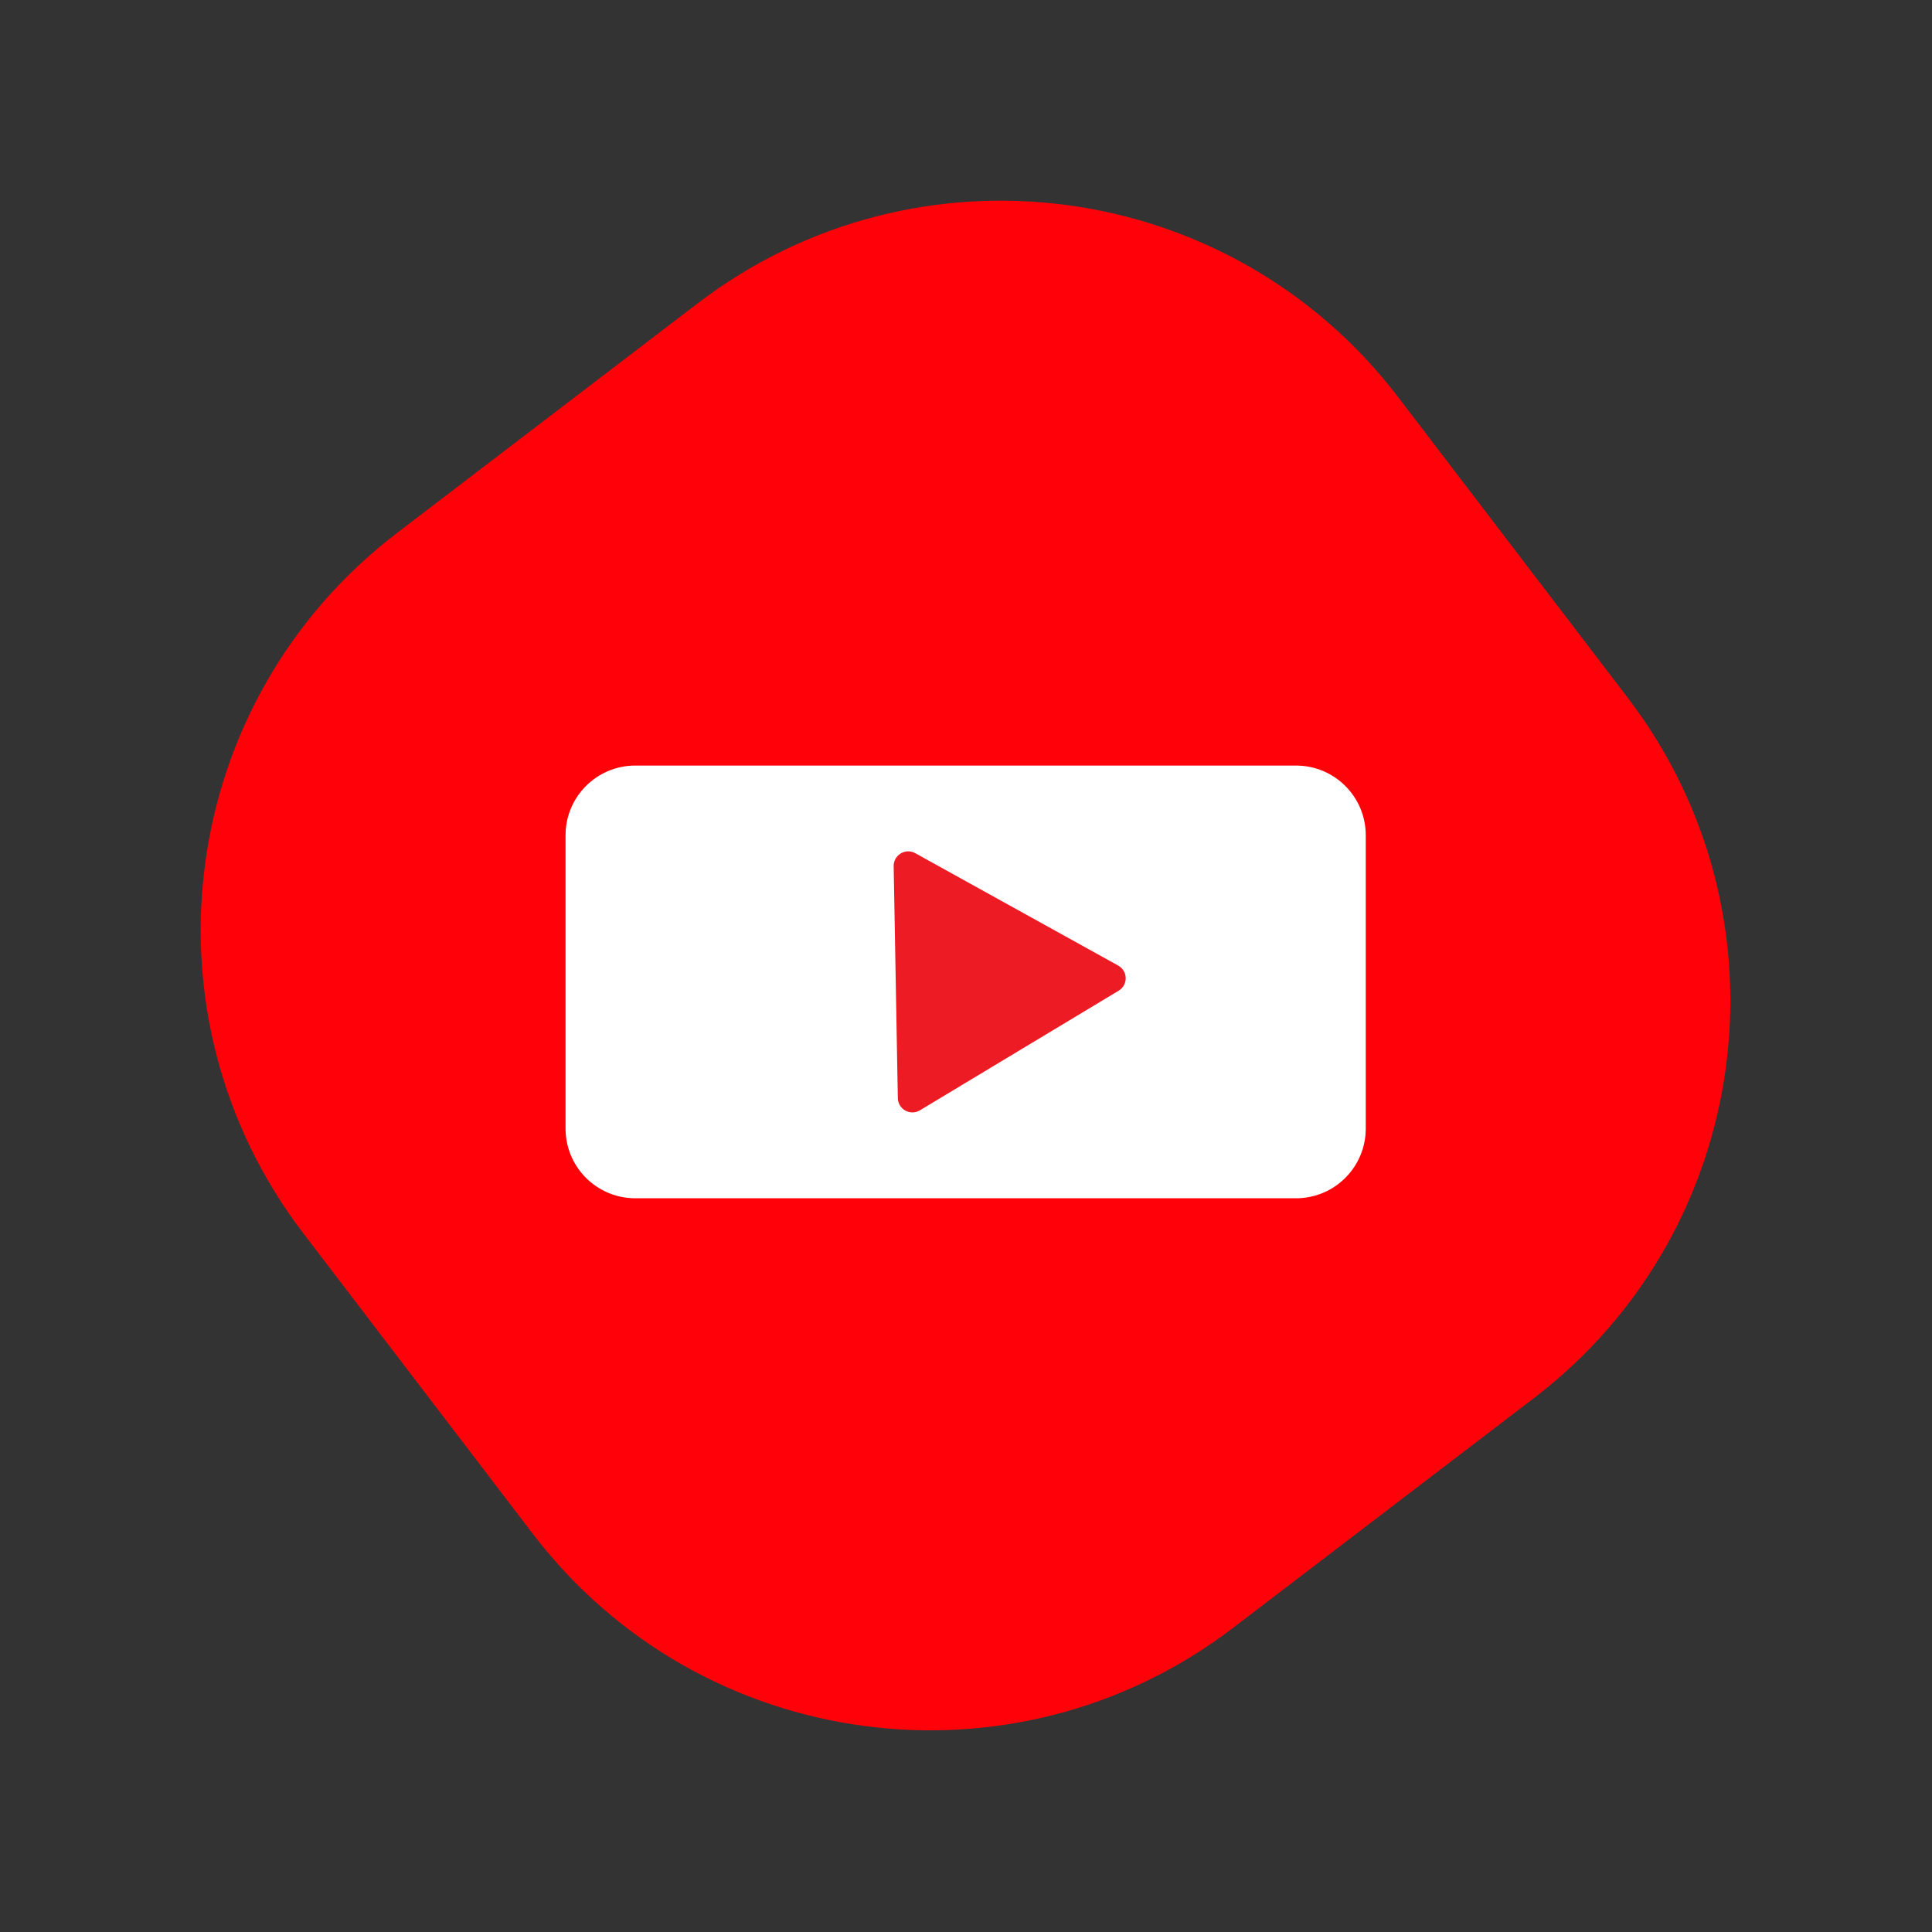
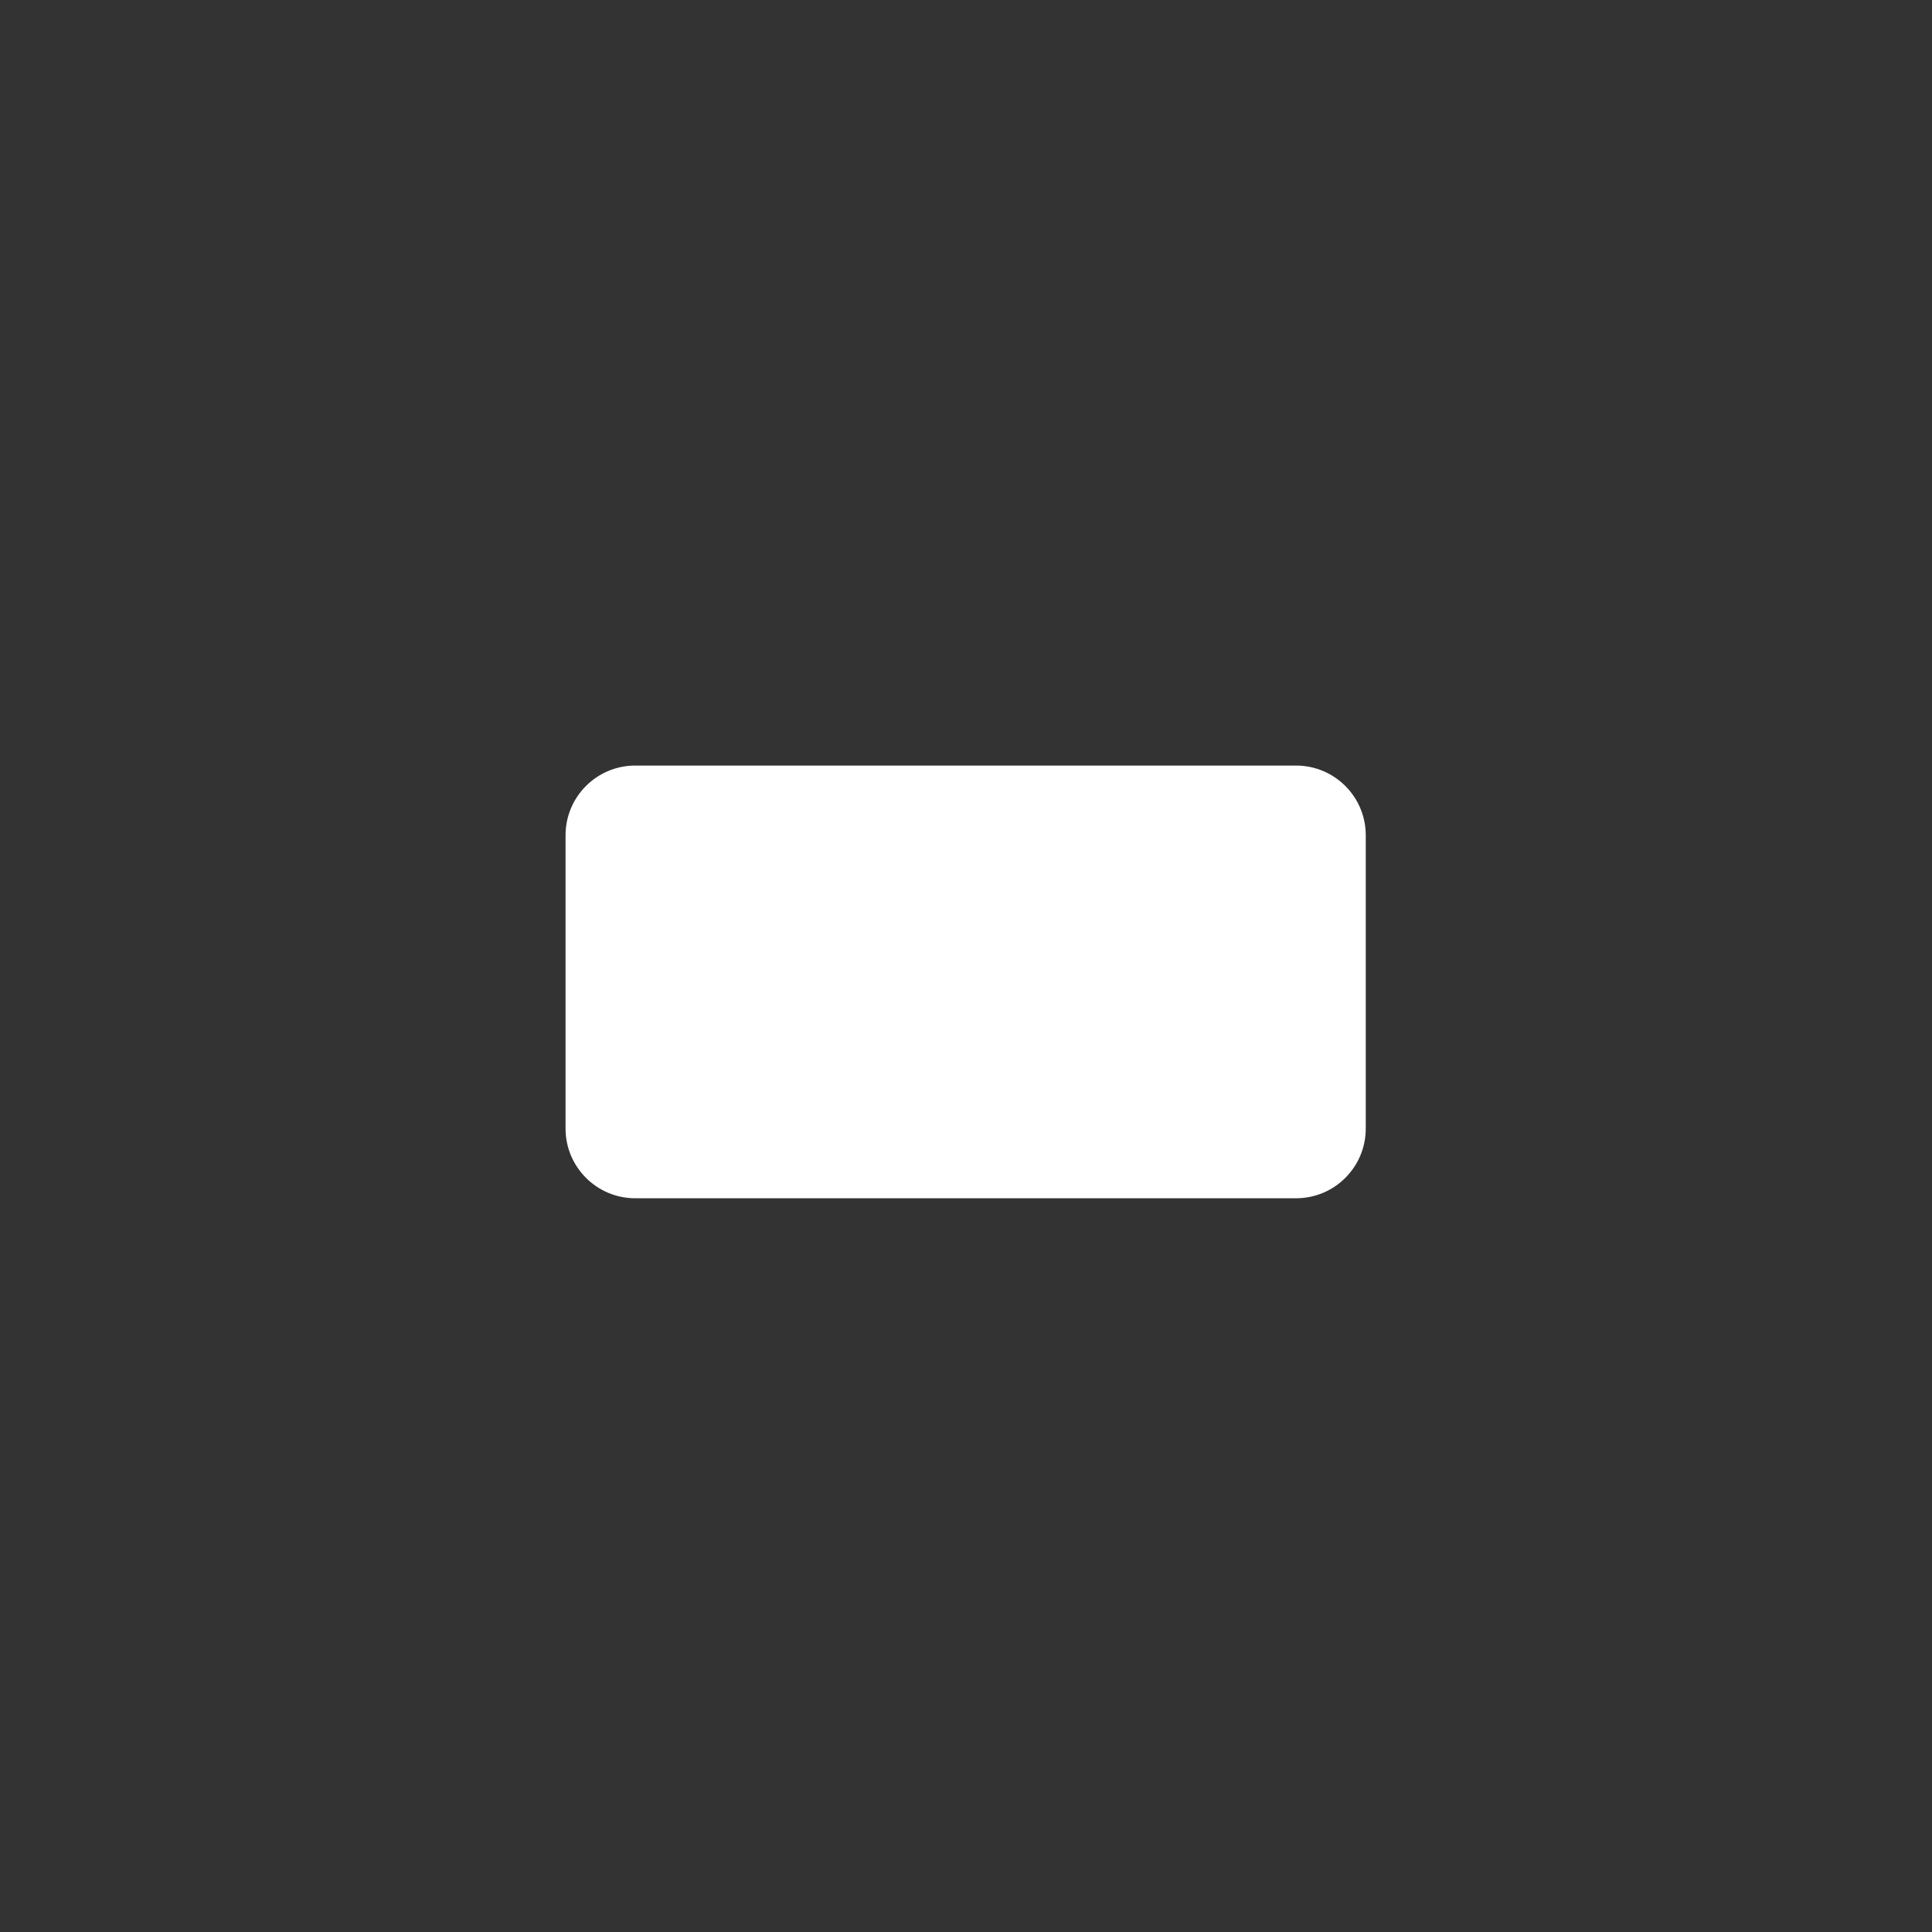
<svg xmlns="http://www.w3.org/2000/svg" width="232" height="232" viewBox="0 0 232 232" fill="none">
  <rect x="0" y="0" width="232" height="232" fill="#333333" stroke="none" />
-   <path d="M195.464 83.789L167.89 47.684C147.777 21.349 110.124 16.305 83.789 36.418L47.684 63.992C21.349 84.105 16.305 121.758 36.418 148.093L63.992 184.198C84.105 210.533 121.758 215.577 148.093 195.464L184.198 167.89C210.533 147.777 215.577 110.124 195.464 83.789Z" fill="#FF0109" />
  <path d="M155.634 91.931H76.284C71.661 91.931 67.913 95.678 67.913 100.301V135.521C67.913 140.143 71.661 143.891 76.284 143.891H155.634C160.256 143.891 164.004 140.143 164.004 135.521V100.301C164.004 95.678 160.256 91.931 155.634 91.931Z" fill="white" />
-   <path d="M134.274 115.951C135.454 116.601 135.484 118.281 134.324 118.971L122.394 126.151L110.464 133.331C109.314 134.021 107.844 133.211 107.814 131.871L107.564 117.941L107.314 104.011C107.294 102.671 108.734 101.801 109.904 102.451L122.094 109.201L134.284 115.951H134.274Z" fill="#ED1C24" />
</svg>